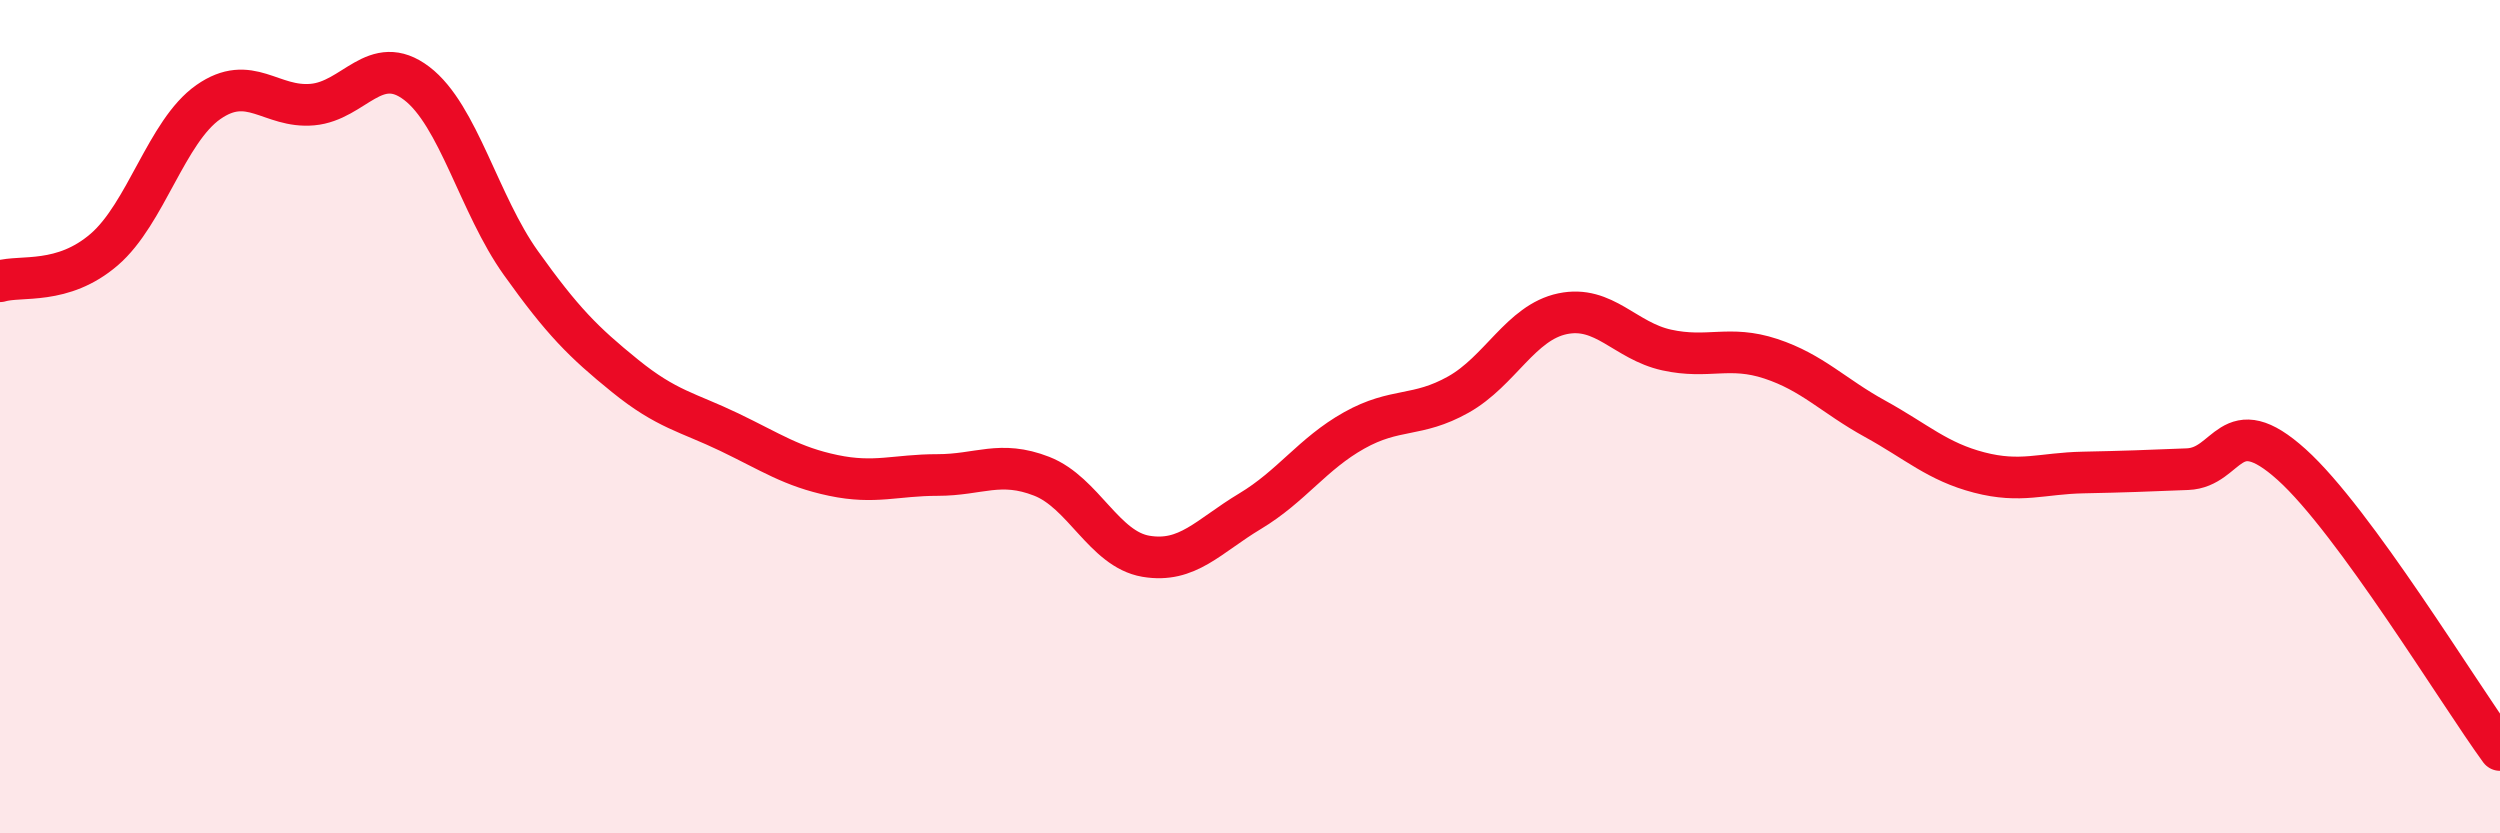
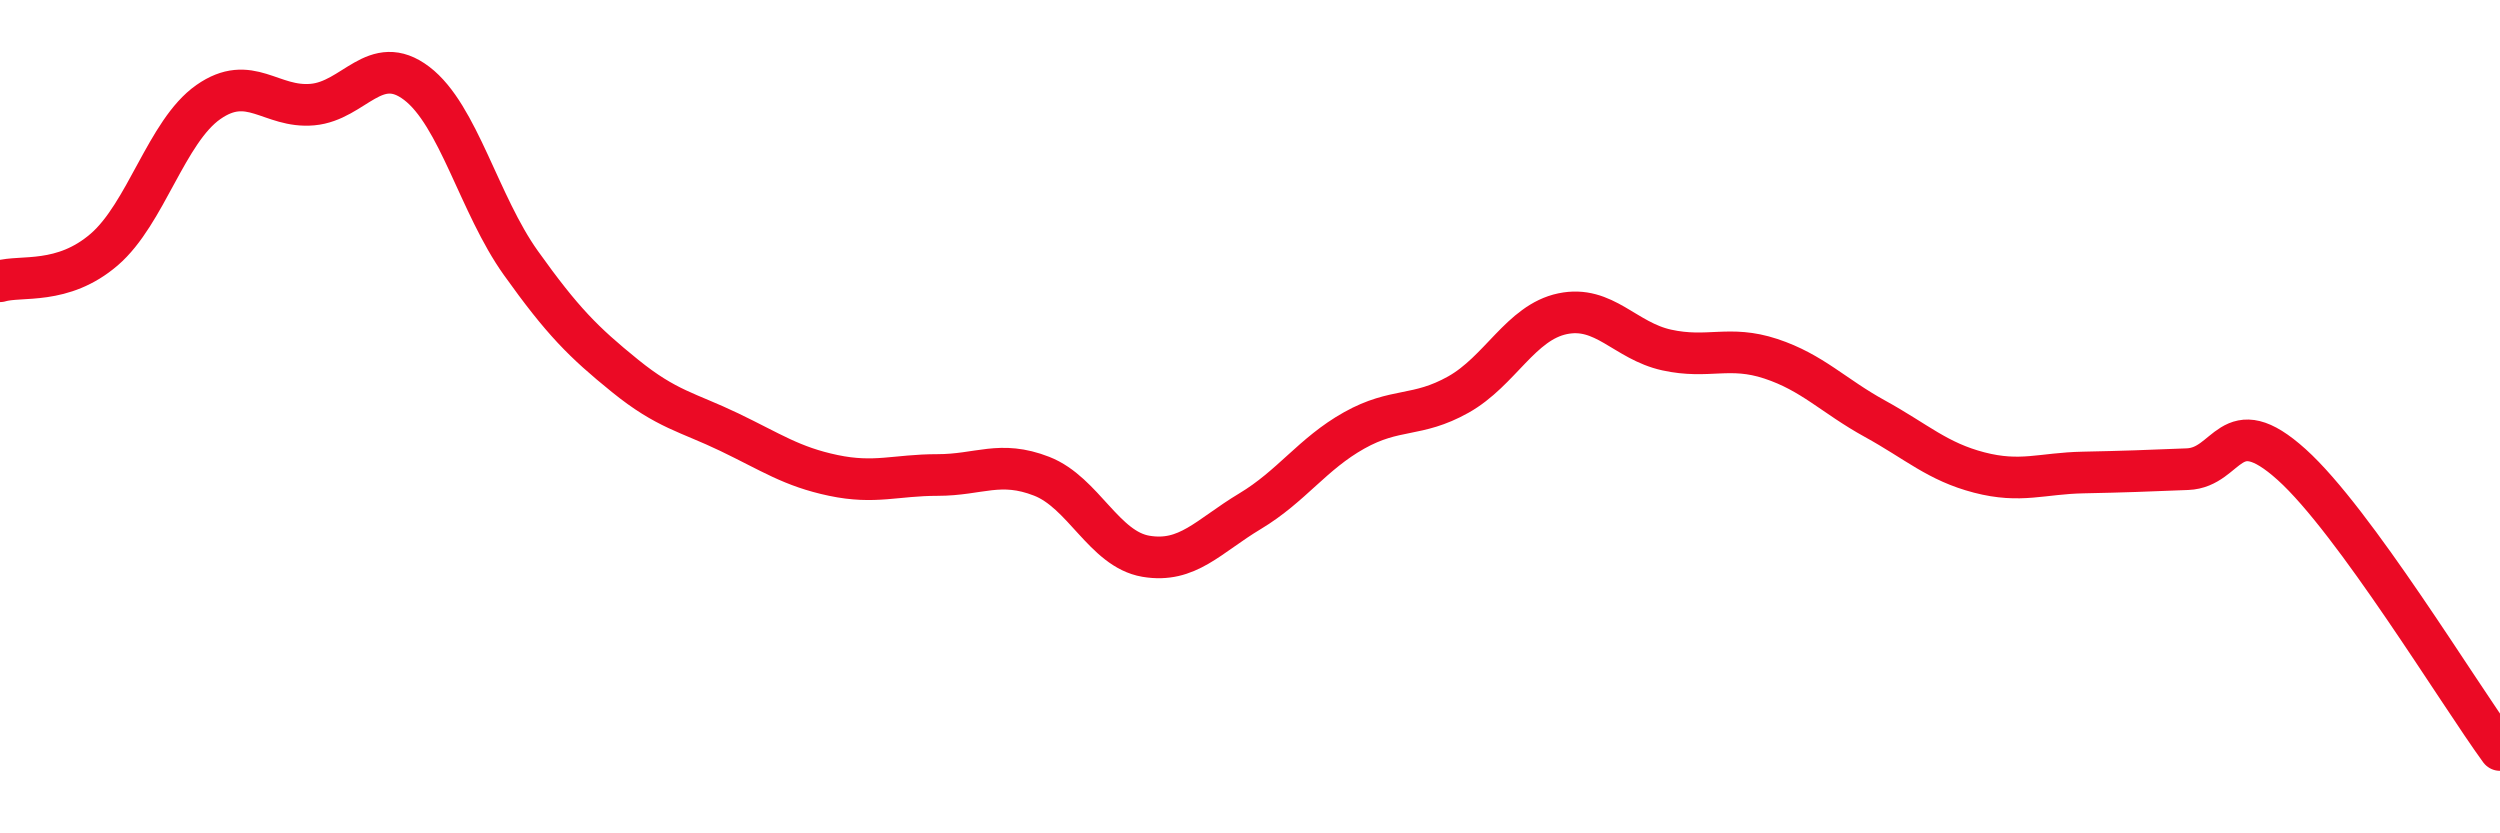
<svg xmlns="http://www.w3.org/2000/svg" width="60" height="20" viewBox="0 0 60 20">
-   <path d="M 0,6.75 C 0.5,6.6 1.5,6.85 2.5,5.99 C 3.5,5.13 4,3.15 5,2.45 C 6,1.75 6.5,2.6 7.5,2.51 C 8.5,2.42 9,1.24 10,2 C 11,2.76 11.5,4.91 12.5,6.31 C 13.5,7.71 14,8.21 15,9.02 C 16,9.83 16.5,9.89 17.5,10.37 C 18.5,10.85 19,11.2 20,11.41 C 21,11.62 21.5,11.4 22.5,11.4 C 23.5,11.4 24,11.04 25,11.43 C 26,11.82 26.5,13.18 27.5,13.35 C 28.5,13.52 29,12.87 30,12.27 C 31,11.67 31.5,10.89 32.5,10.33 C 33.5,9.77 34,10.03 35,9.47 C 36,8.91 36.5,7.74 37.5,7.53 C 38.5,7.32 39,8.18 40,8.4 C 41,8.62 41.5,8.28 42.5,8.61 C 43.5,8.94 44,9.5 45,10.05 C 46,10.6 46.5,11.08 47.5,11.34 C 48.5,11.6 49,11.36 50,11.34 C 51,11.32 51.5,11.3 52.5,11.26 C 53.5,11.22 53.5,9.8 55,11.15 C 56.5,12.5 59,16.63 60,18L60 20L0 20Z" fill="#EB0A25" opacity="0.1" stroke-linecap="round" stroke-linejoin="round" />
  <path d="M 0,6.75 C 0.5,6.6 1.5,6.85 2.5,5.99 C 3.5,5.13 4,3.15 5,2.45 C 6,1.75 6.5,2.6 7.5,2.51 C 8.5,2.42 9,1.24 10,2 C 11,2.76 11.5,4.91 12.5,6.31 C 13.5,7.71 14,8.21 15,9.02 C 16,9.83 16.5,9.89 17.5,10.37 C 18.5,10.85 19,11.2 20,11.41 C 21,11.62 21.5,11.4 22.5,11.4 C 23.5,11.4 24,11.04 25,11.43 C 26,11.82 26.5,13.18 27.5,13.35 C 28.5,13.52 29,12.87 30,12.27 C 31,11.67 31.5,10.89 32.5,10.33 C 33.5,9.77 34,10.03 35,9.47 C 36,8.91 36.5,7.74 37.5,7.53 C 38.5,7.32 39,8.18 40,8.4 C 41,8.62 41.5,8.28 42.5,8.61 C 43.5,8.94 44,9.5 45,10.05 C 46,10.6 46.5,11.08 47.5,11.34 C 48.5,11.6 49,11.36 50,11.34 C 51,11.32 51.5,11.3 52.5,11.26 C 53.5,11.22 53.5,9.8 55,11.15 C 56.5,12.5 59,16.63 60,18" stroke="#EB0A25" stroke-width="1" fill="none" stroke-linecap="round" stroke-linejoin="round" />
</svg>